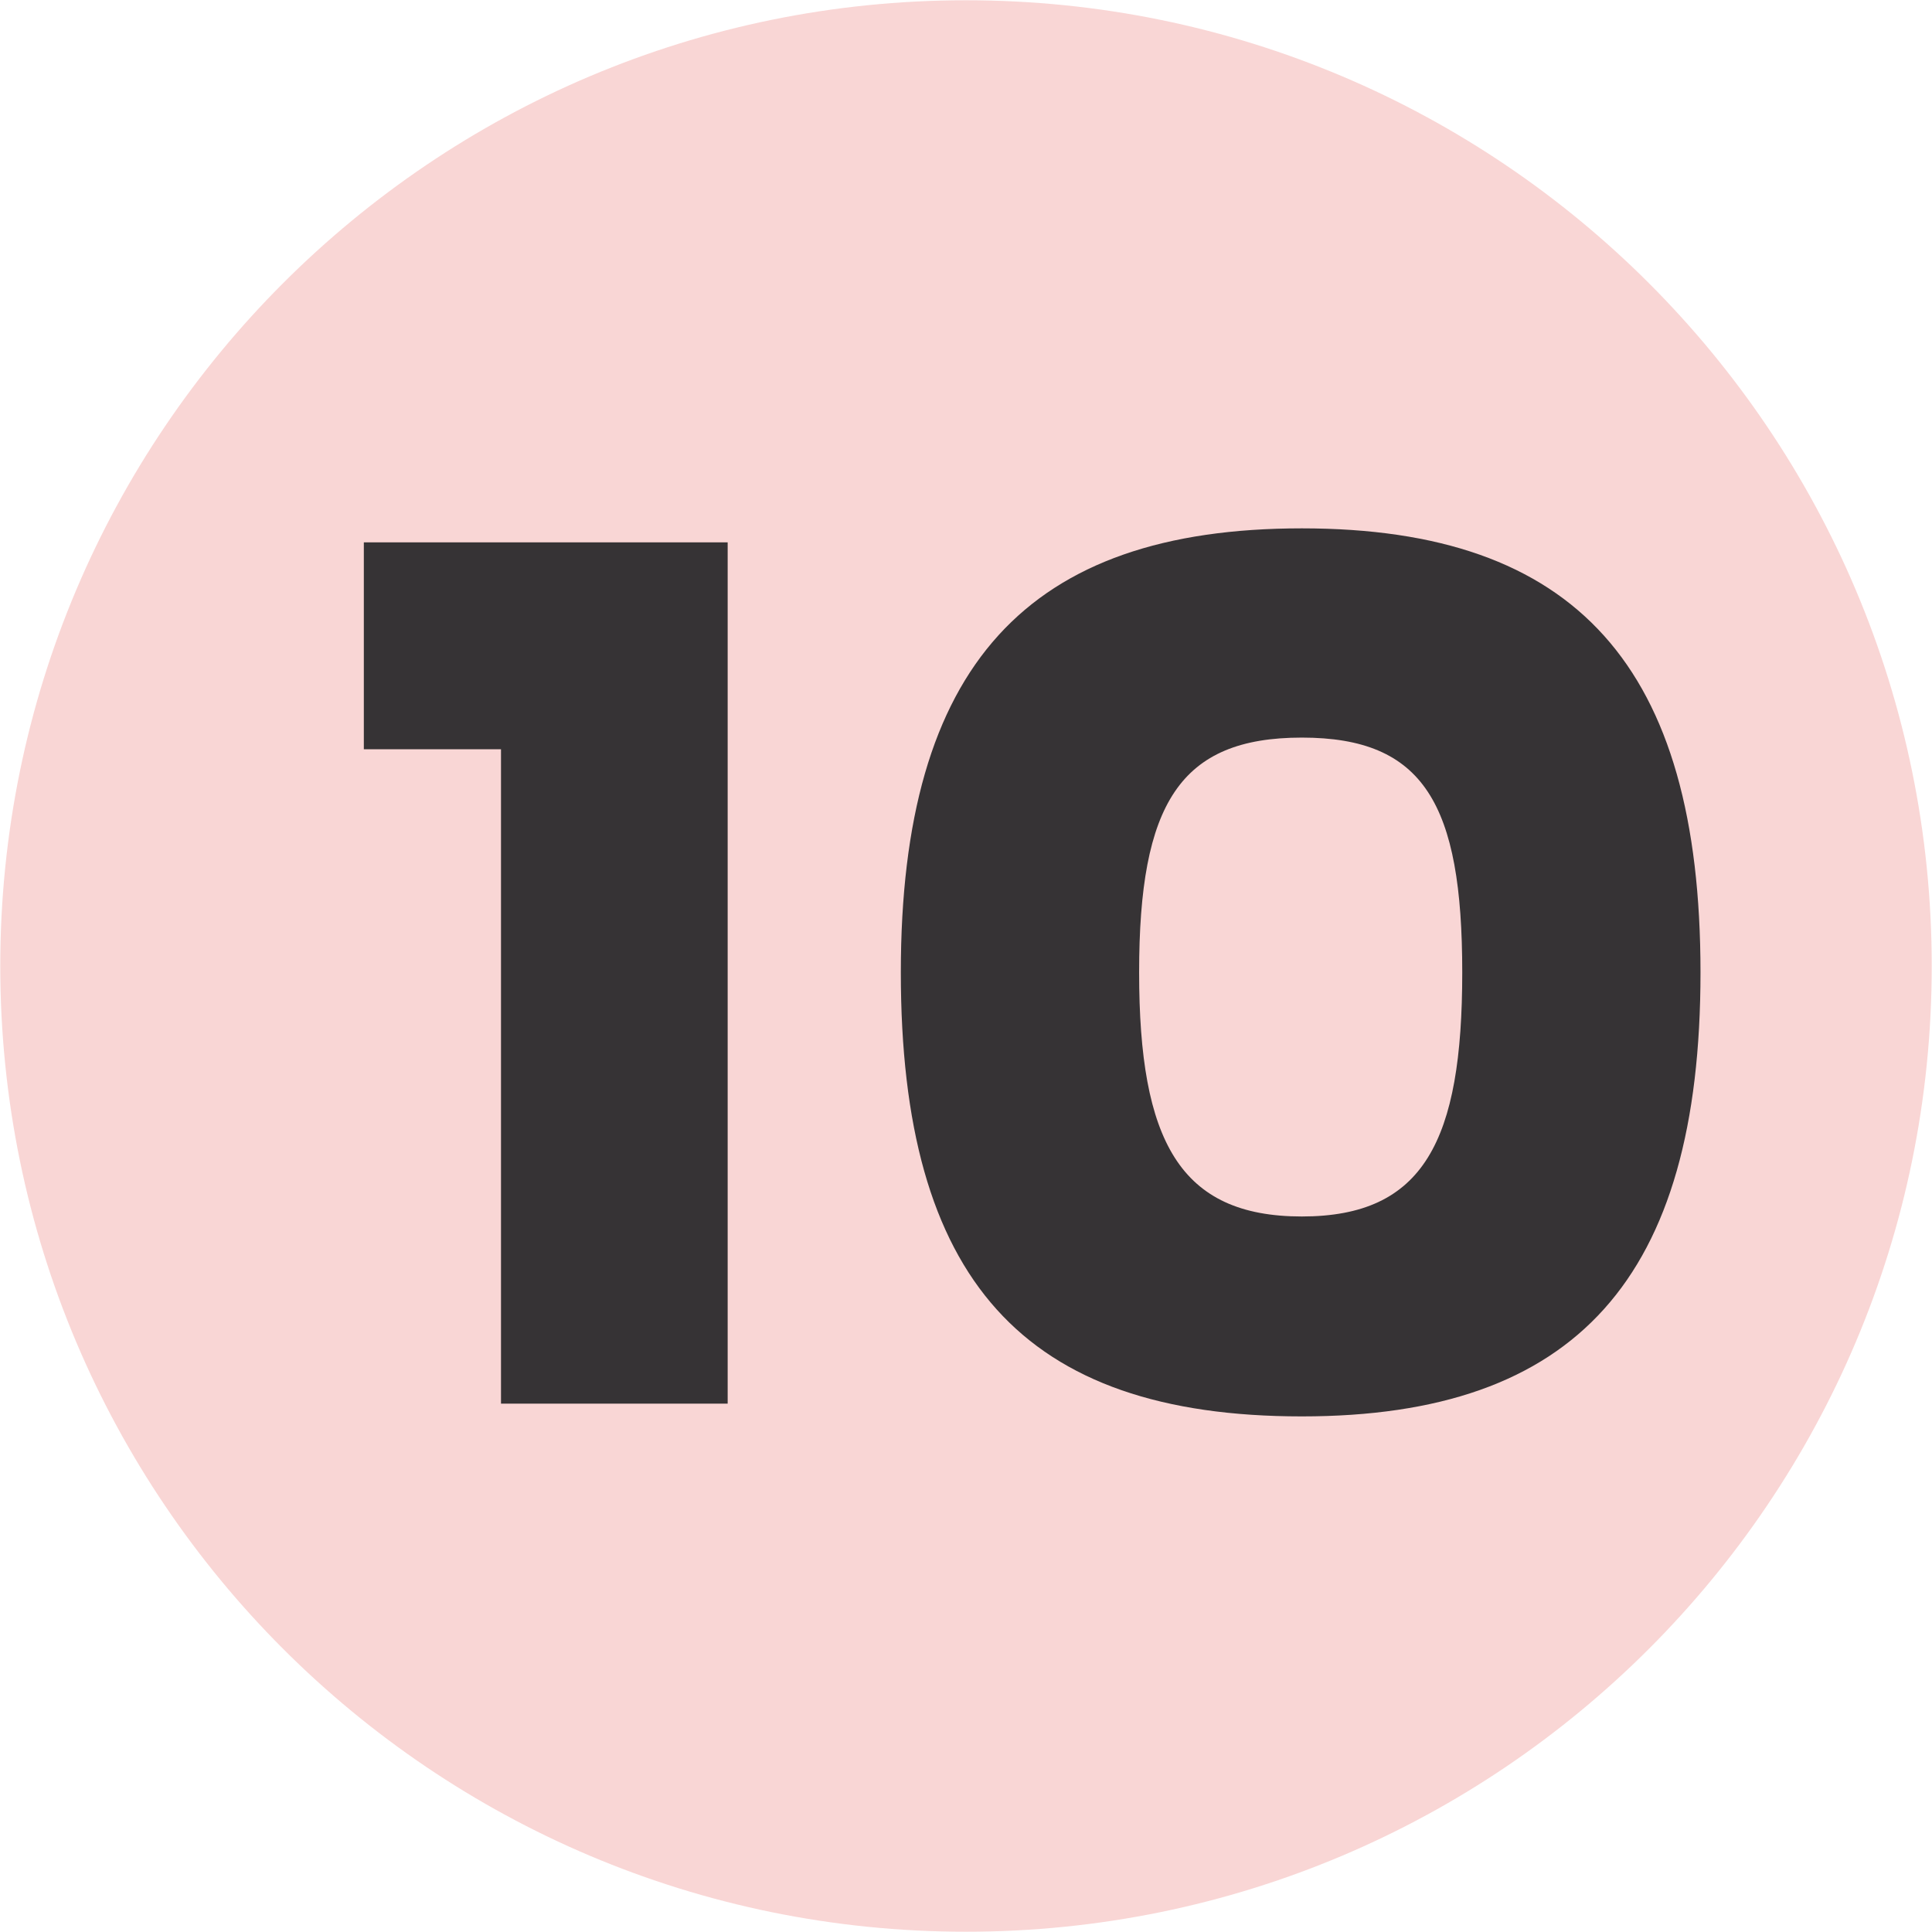
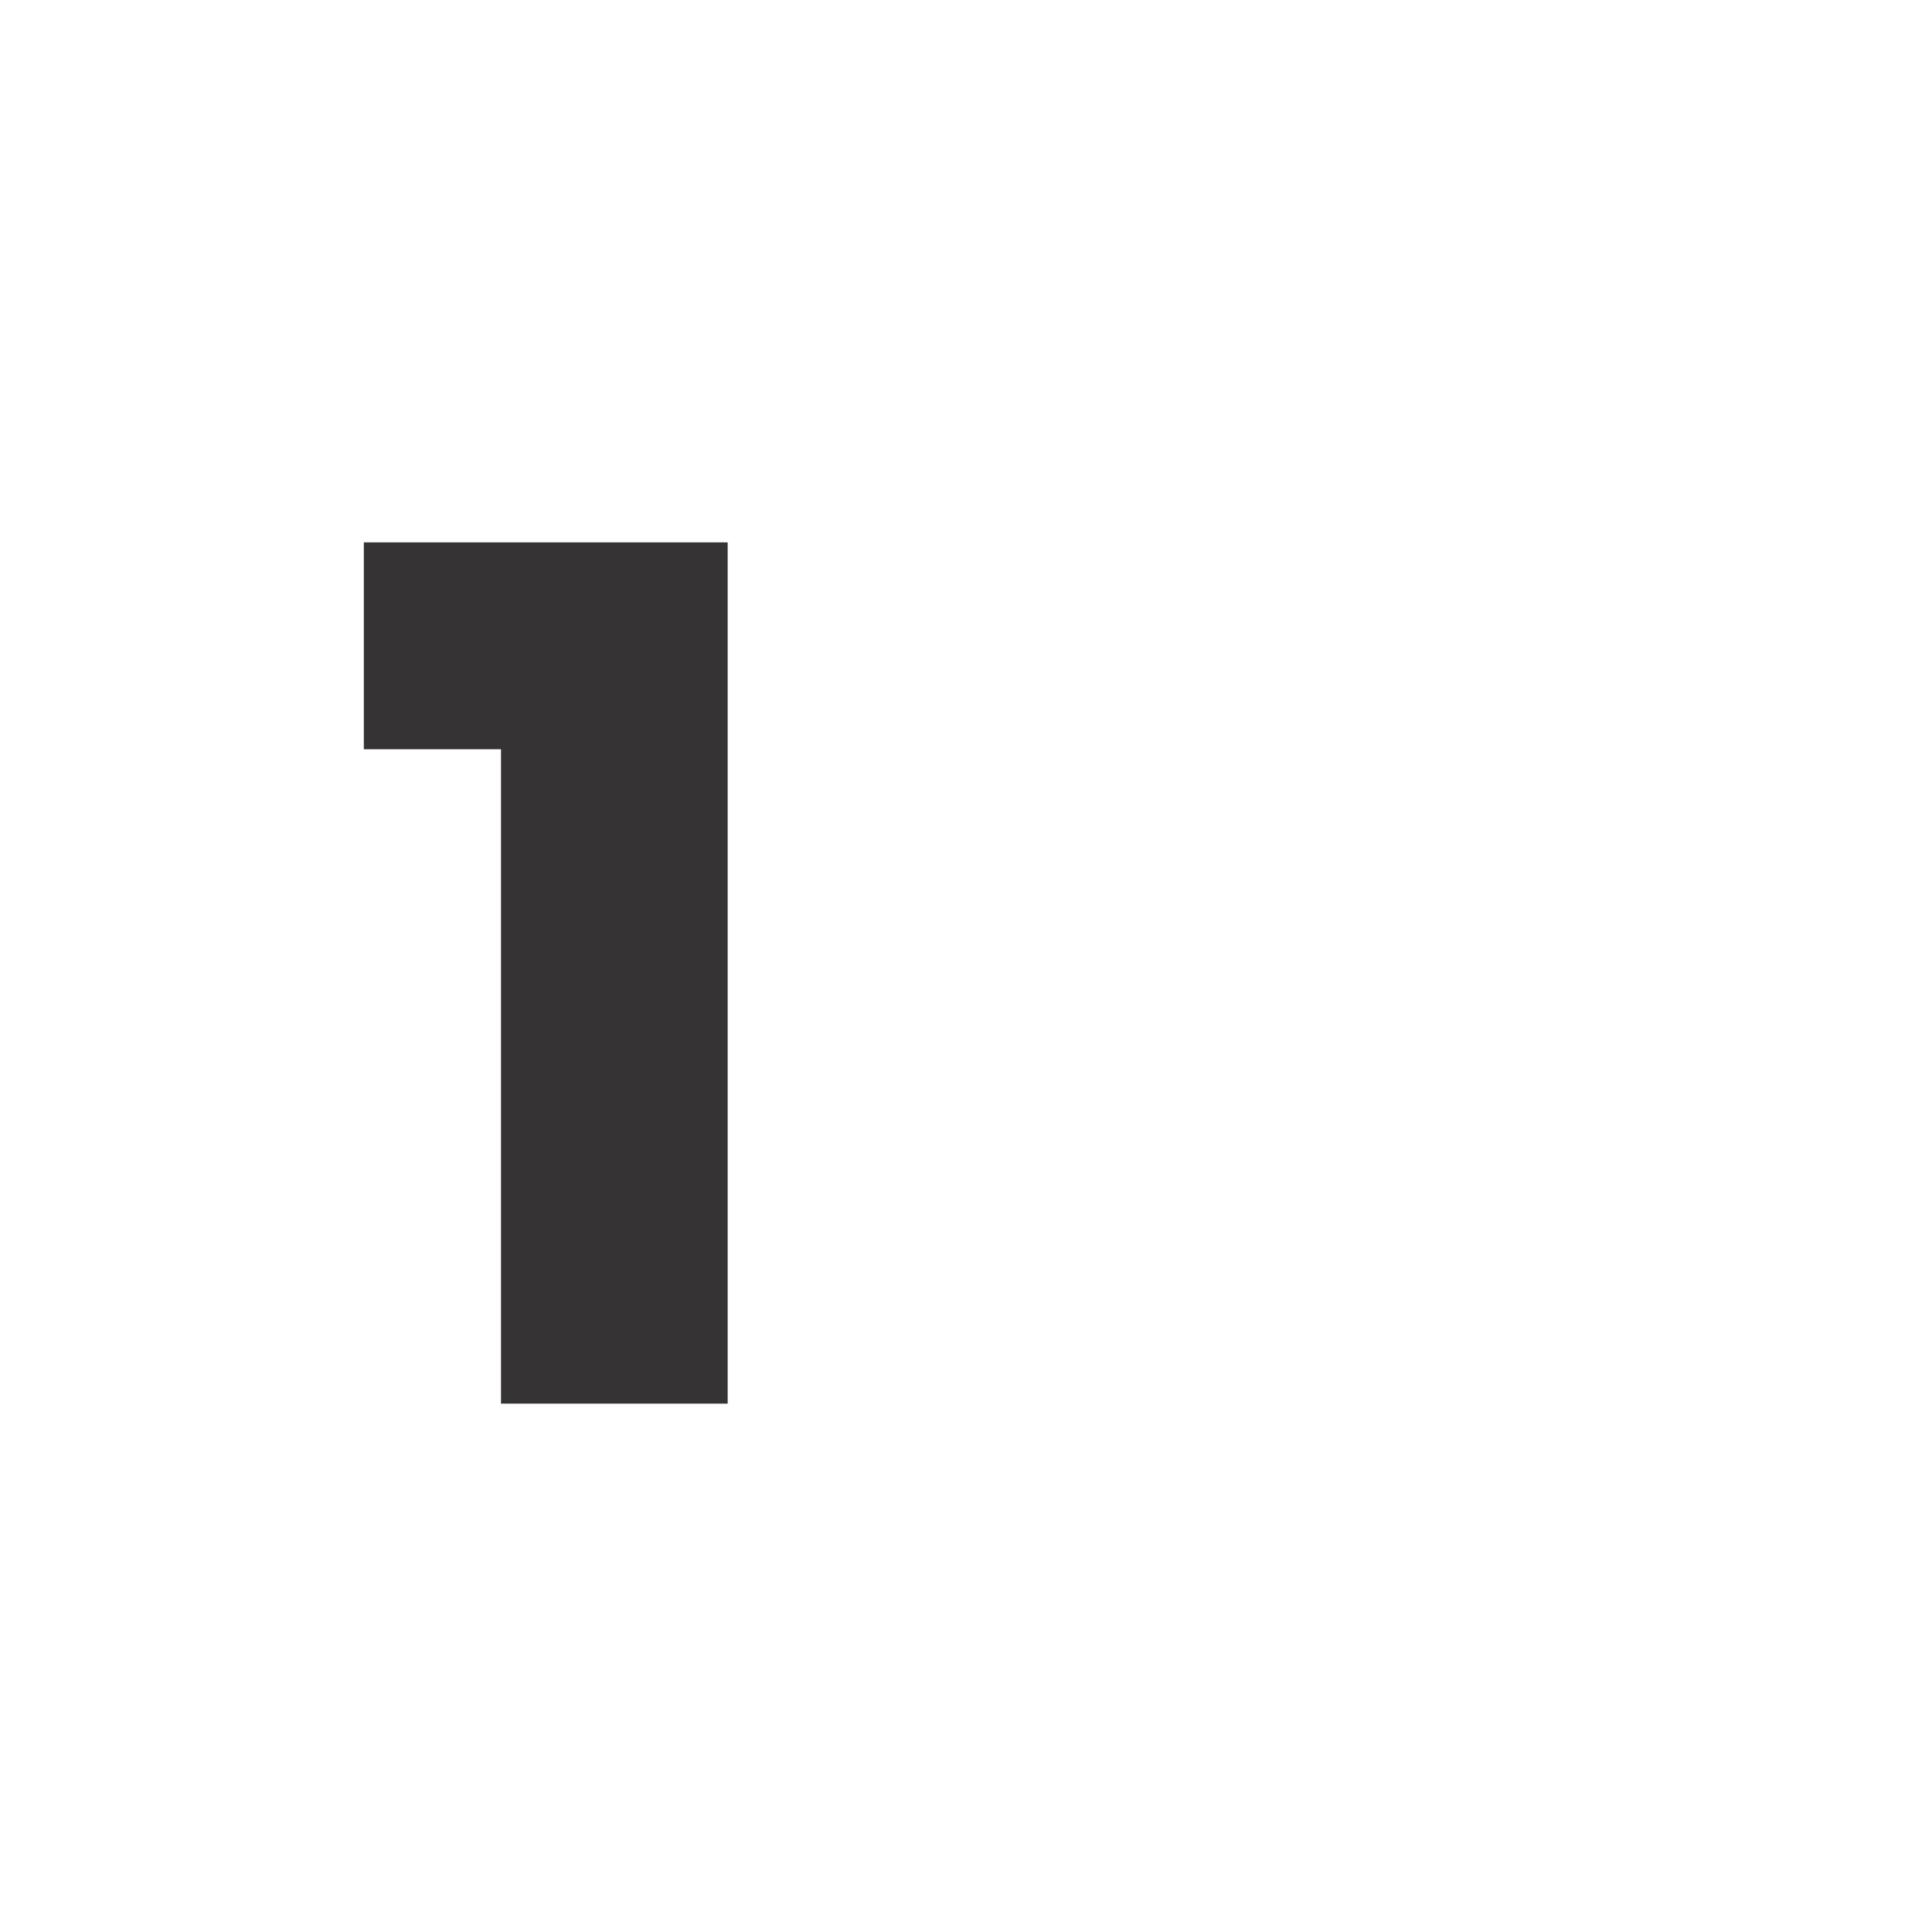
<svg xmlns="http://www.w3.org/2000/svg" id="Capa_1" data-name="Capa 1" viewBox="0 0 512 512">
  <defs>
    <style>      .cls-1 {        fill: #f9d6d5;        fill-rule: evenodd;      }      .cls-2 {        fill: #363335;      }    </style>
  </defs>
-   <path class="cls-1" d="M256,.07c141.34,0,255.93,114.58,255.93,255.93s-114.58,255.93-255.93,255.93S.07,397.34,.07,256,114.66,.07,256,.07" />
  <polygon class="cls-2" points="132.77 371.98 192.84 371.98 192.84 143.73 96.42 143.73 96.42 198.56 132.77 198.56 132.77 371.98" />
-   <path class="cls-2" d="M345,322.38c-32.34,0-43.12-20.02-43.12-64.69s10.78-62.22,43.12-62.22,42.51,17.56,42.51,62.22-10.17,64.69-42.51,64.69m0,52.98c72.7,0,105.65-36.65,105.65-117.67s-32.96-117.67-105.65-117.67-106.27,36.34-106.27,117.67,32.34,117.67,106.27,117.67Z" />
</svg>